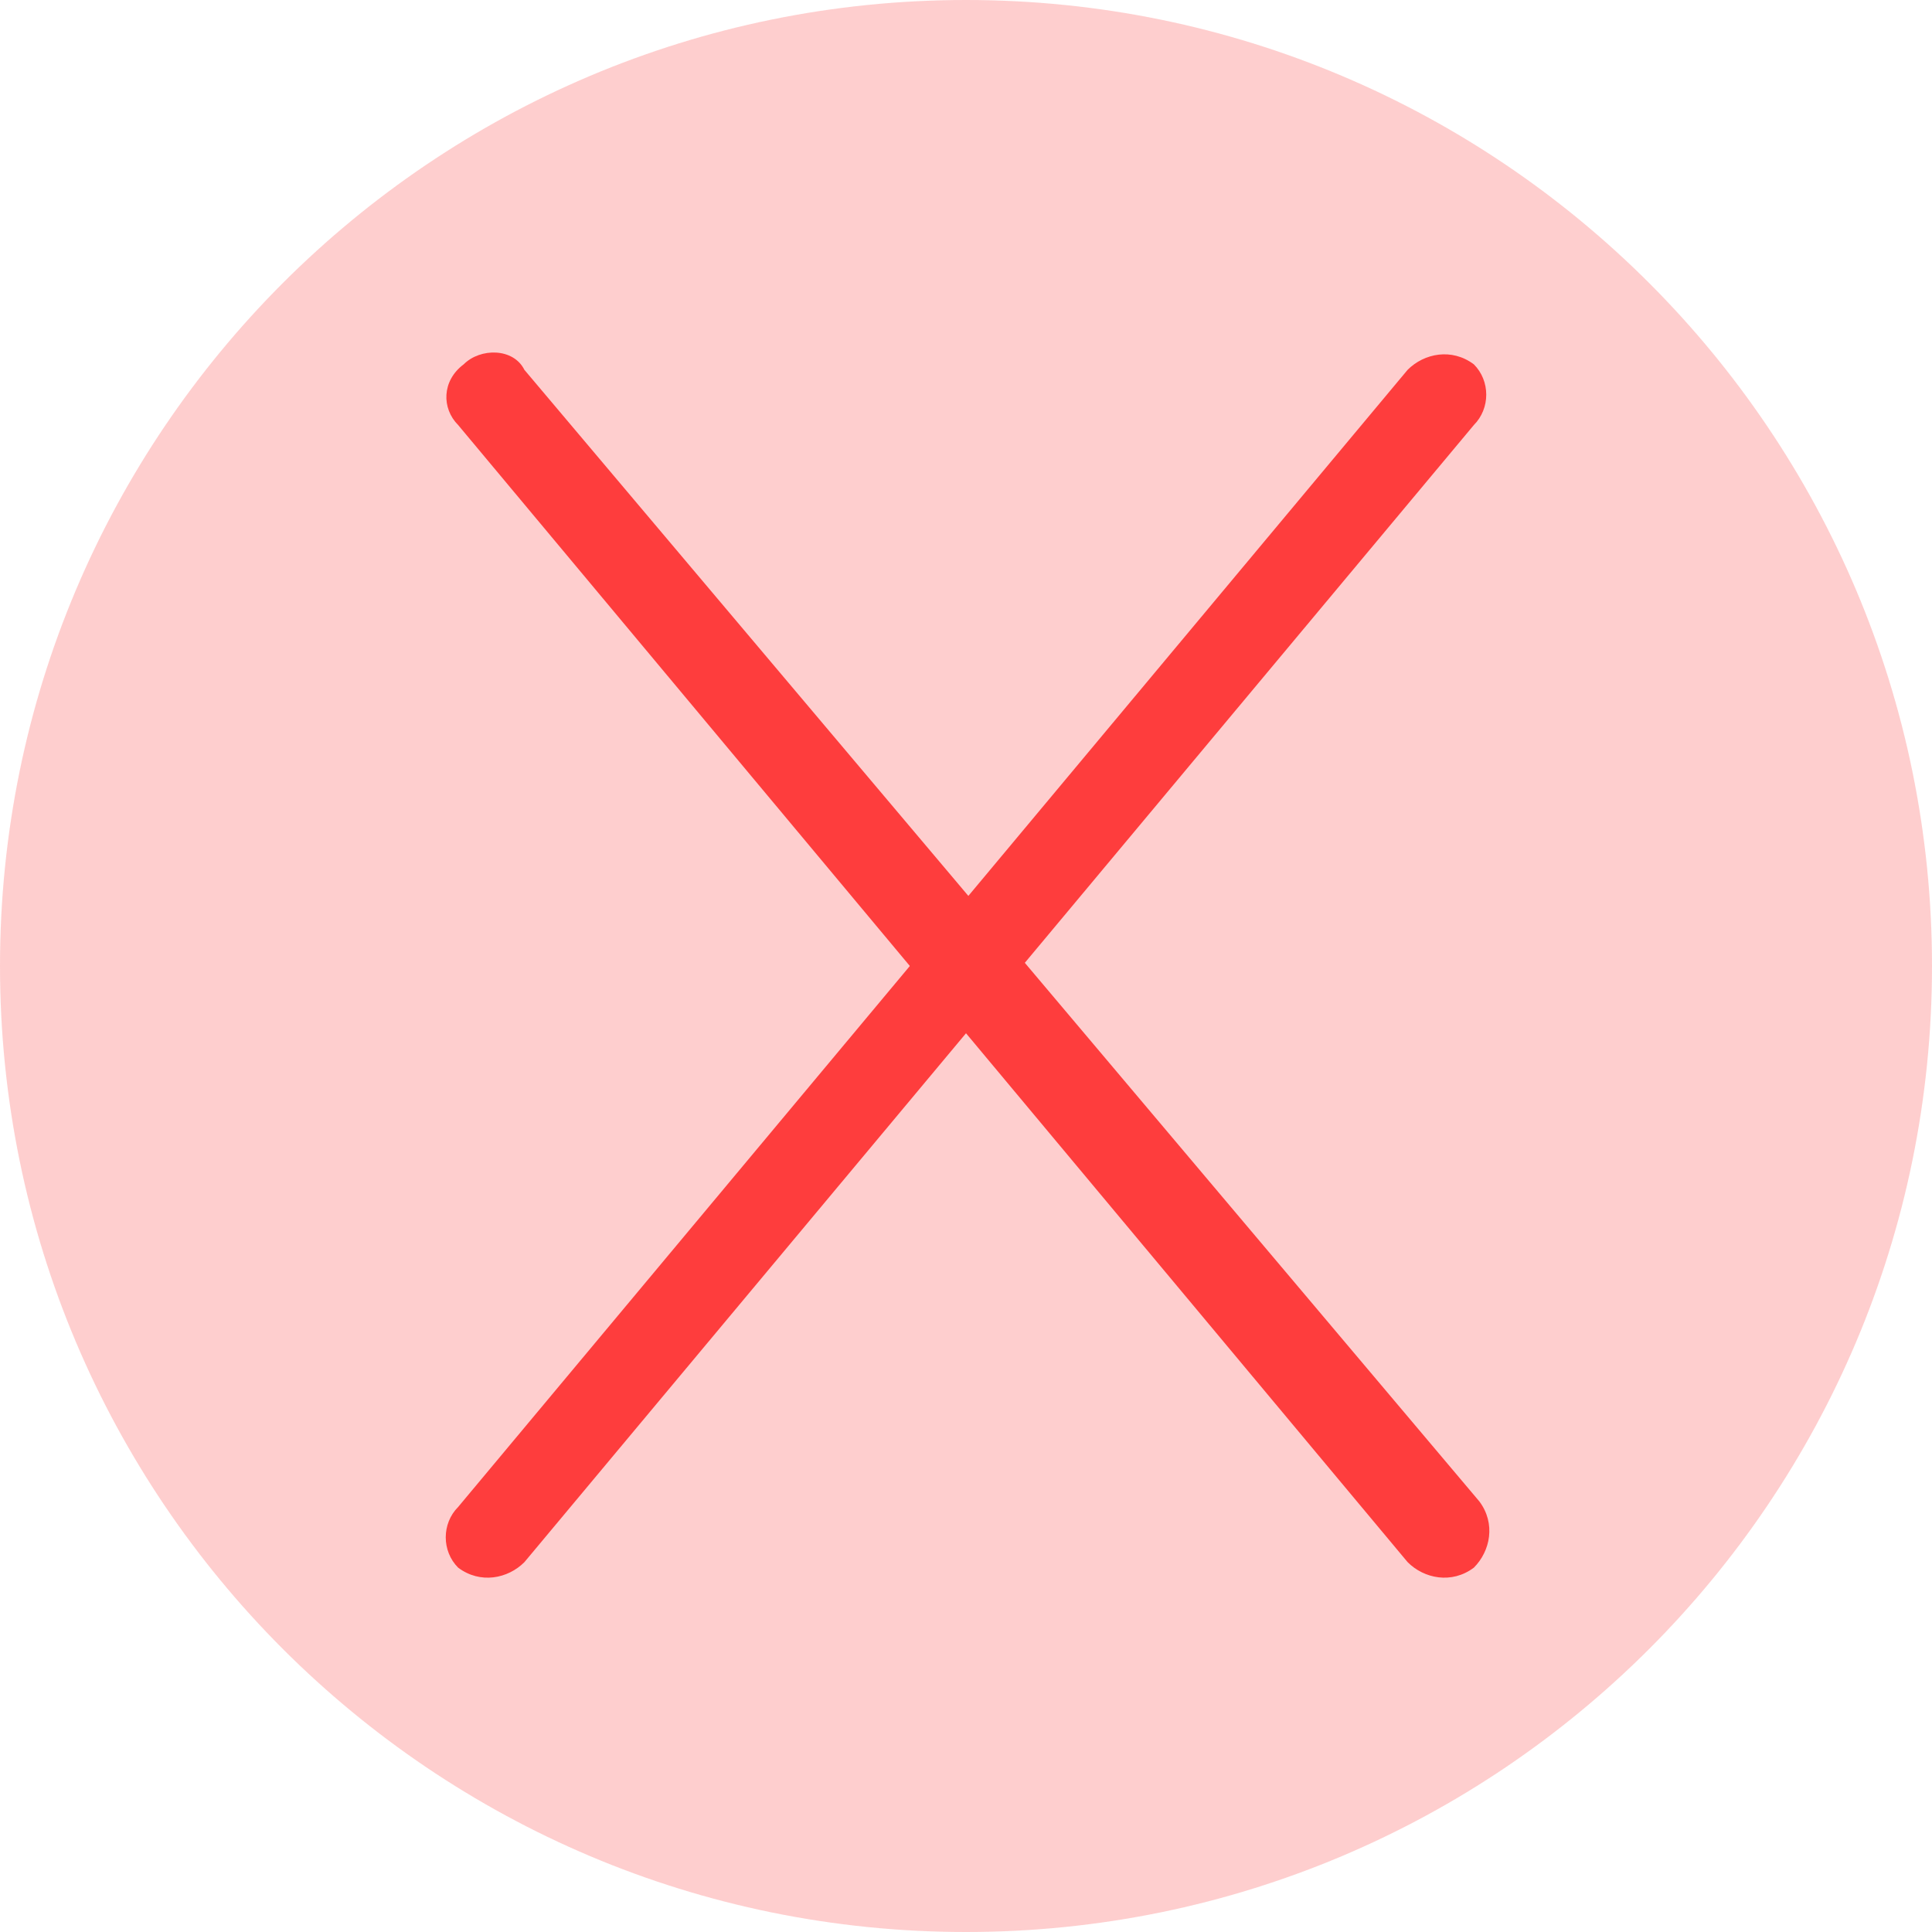
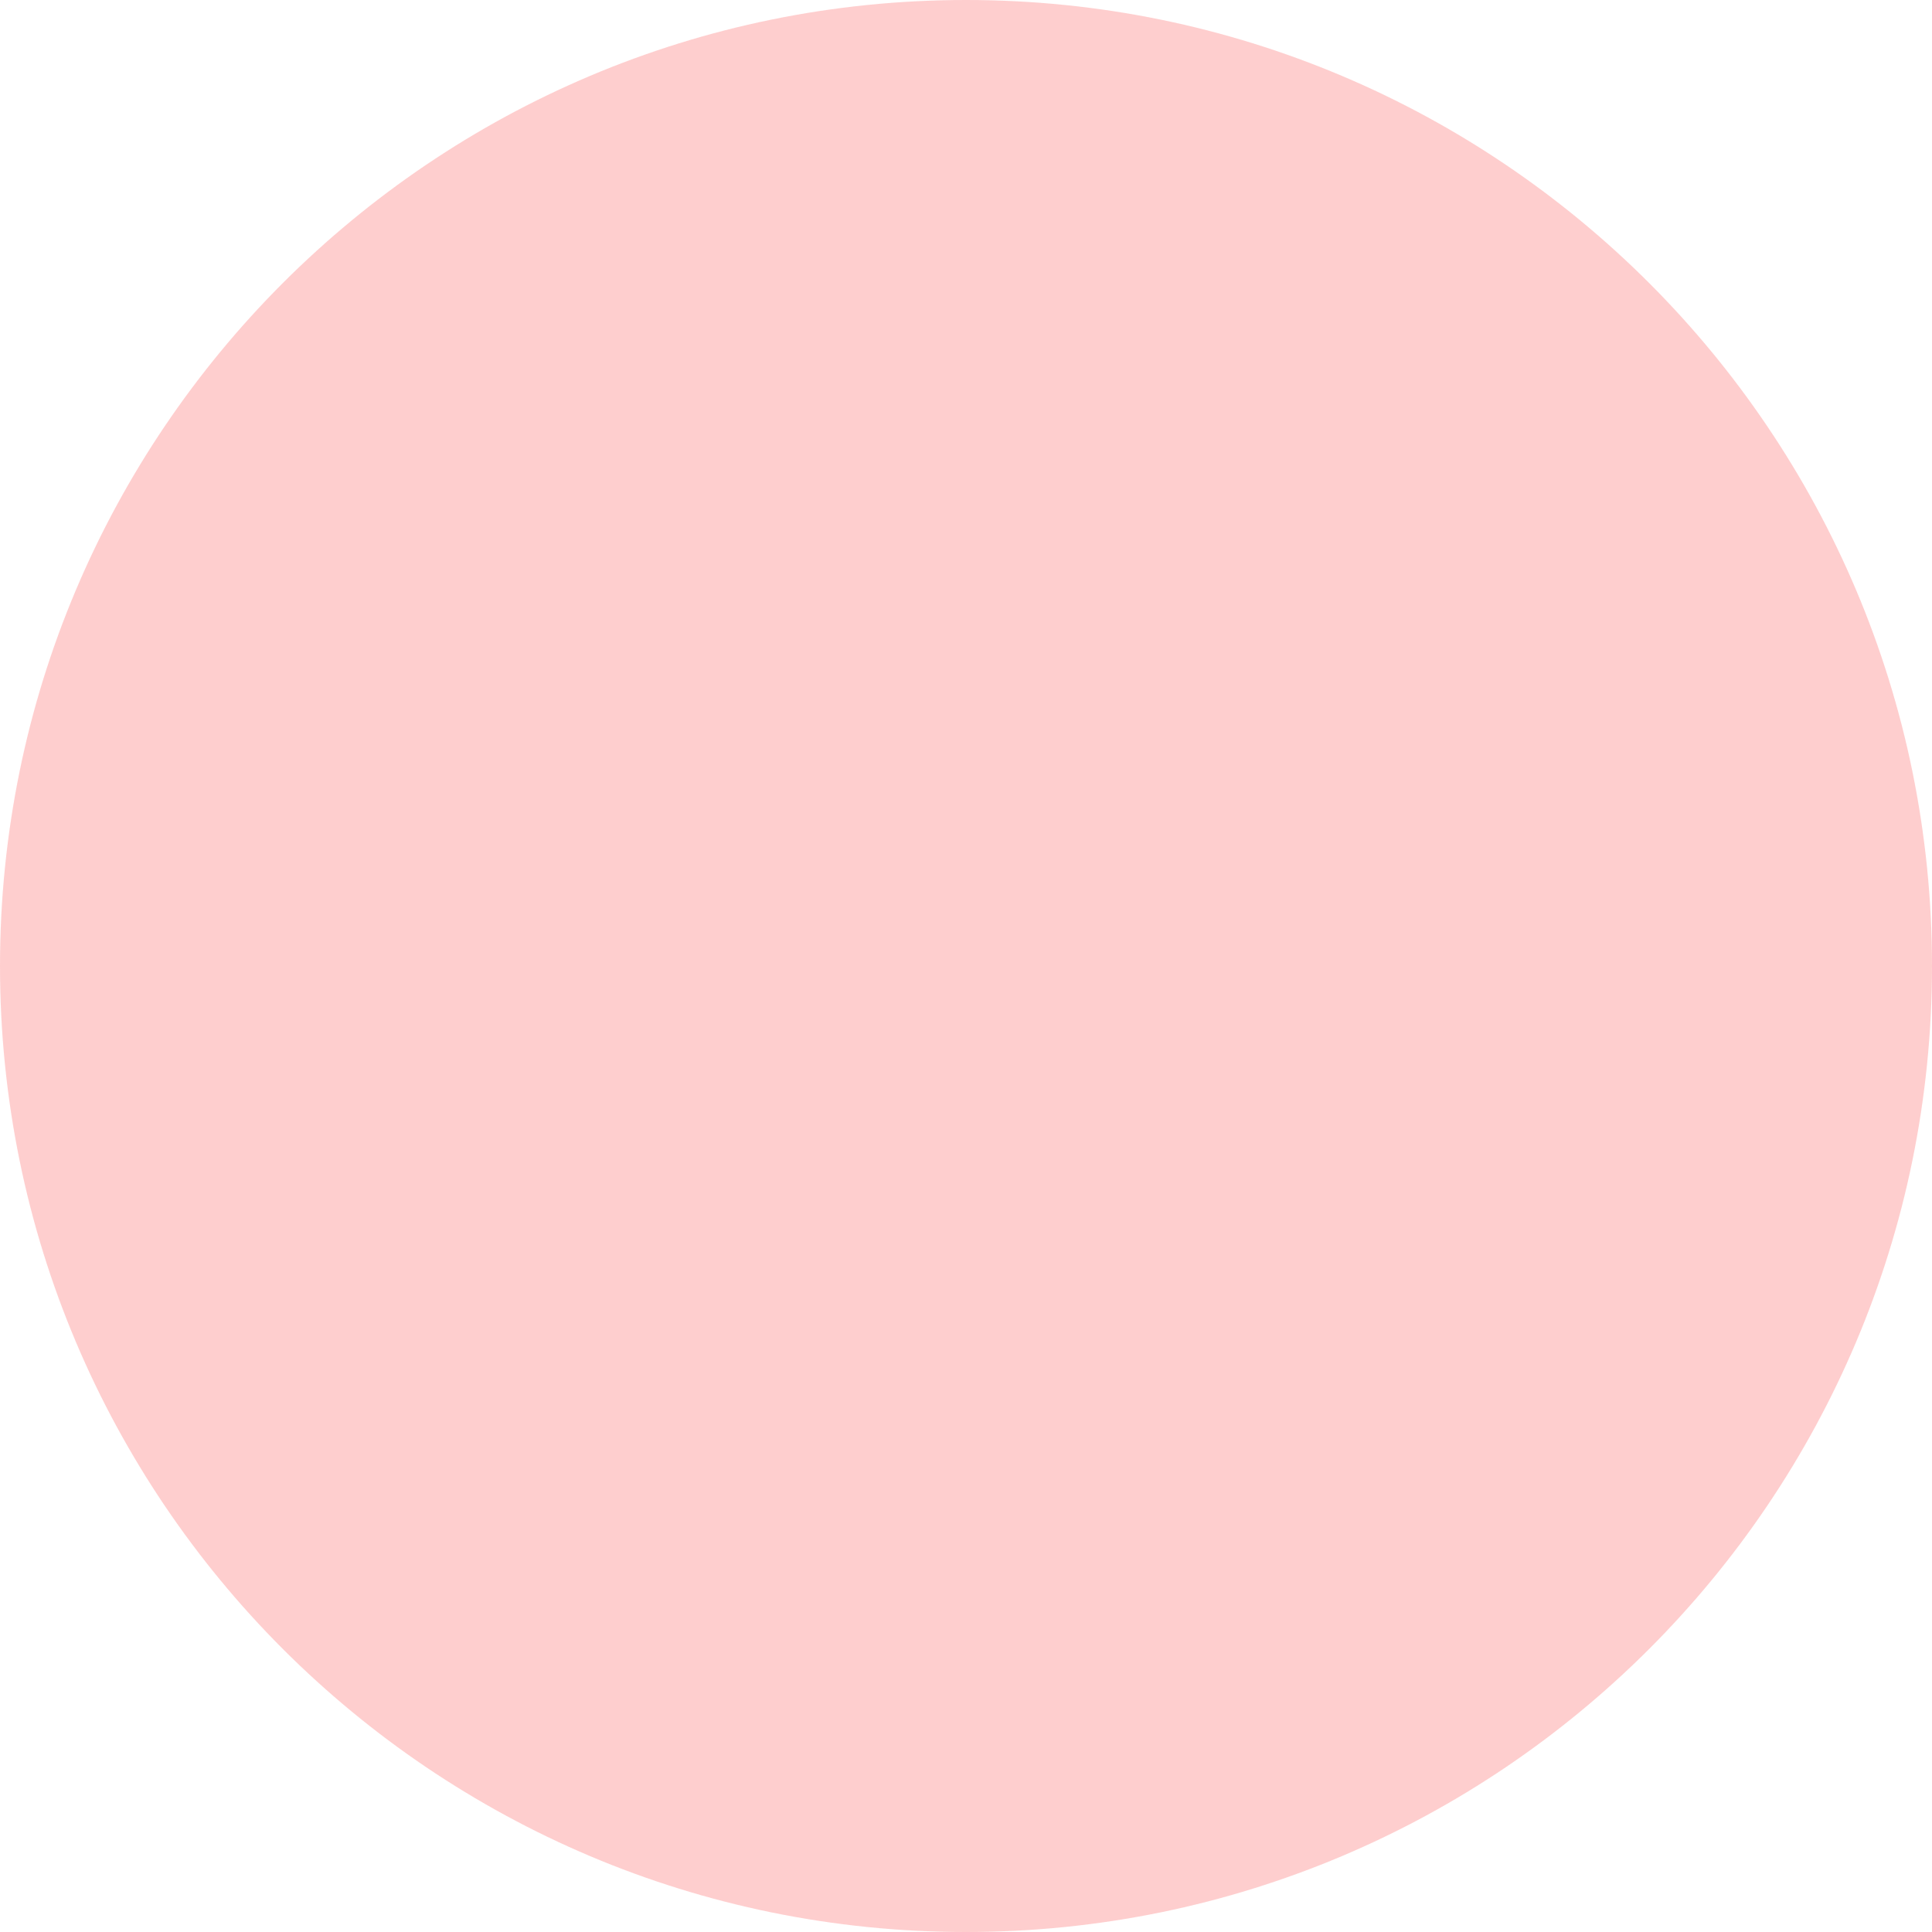
<svg xmlns="http://www.w3.org/2000/svg" width="50" height="50" viewBox="0 0 50 50" fill="none">
  <path opacity="0.25" d="M25 50C38.807 50 50 38.807 50 25C50 11.193 38.807 0 25 0C11.193 0 0 11.193 0 25C0 38.807 11.193 50 25 50Z" fill="#FE3D3D" />
-   <path d="M38.143 11L13.571 40.429C13.143 40.857 12.429 41 11.857 40.571C11.429 40.143 11.429 39.429 11.857 39L36.429 9.571C36.857 9.143 37.571 9 38.143 9.429C38.571 9.857 38.571 10.571 38.143 11Z" fill="#FE3D3D" />
-   <path d="M11.857 11L36.429 40.428C36.857 40.857 37.571 41 38.143 40.571C38.571 40.143 38.714 39.428 38.286 38.857L13.571 9.571C13.286 9 12.429 9 12 9.429C11.429 9.857 11.429 10.571 11.857 11Z" fill="#FE3D3D" />
</svg>